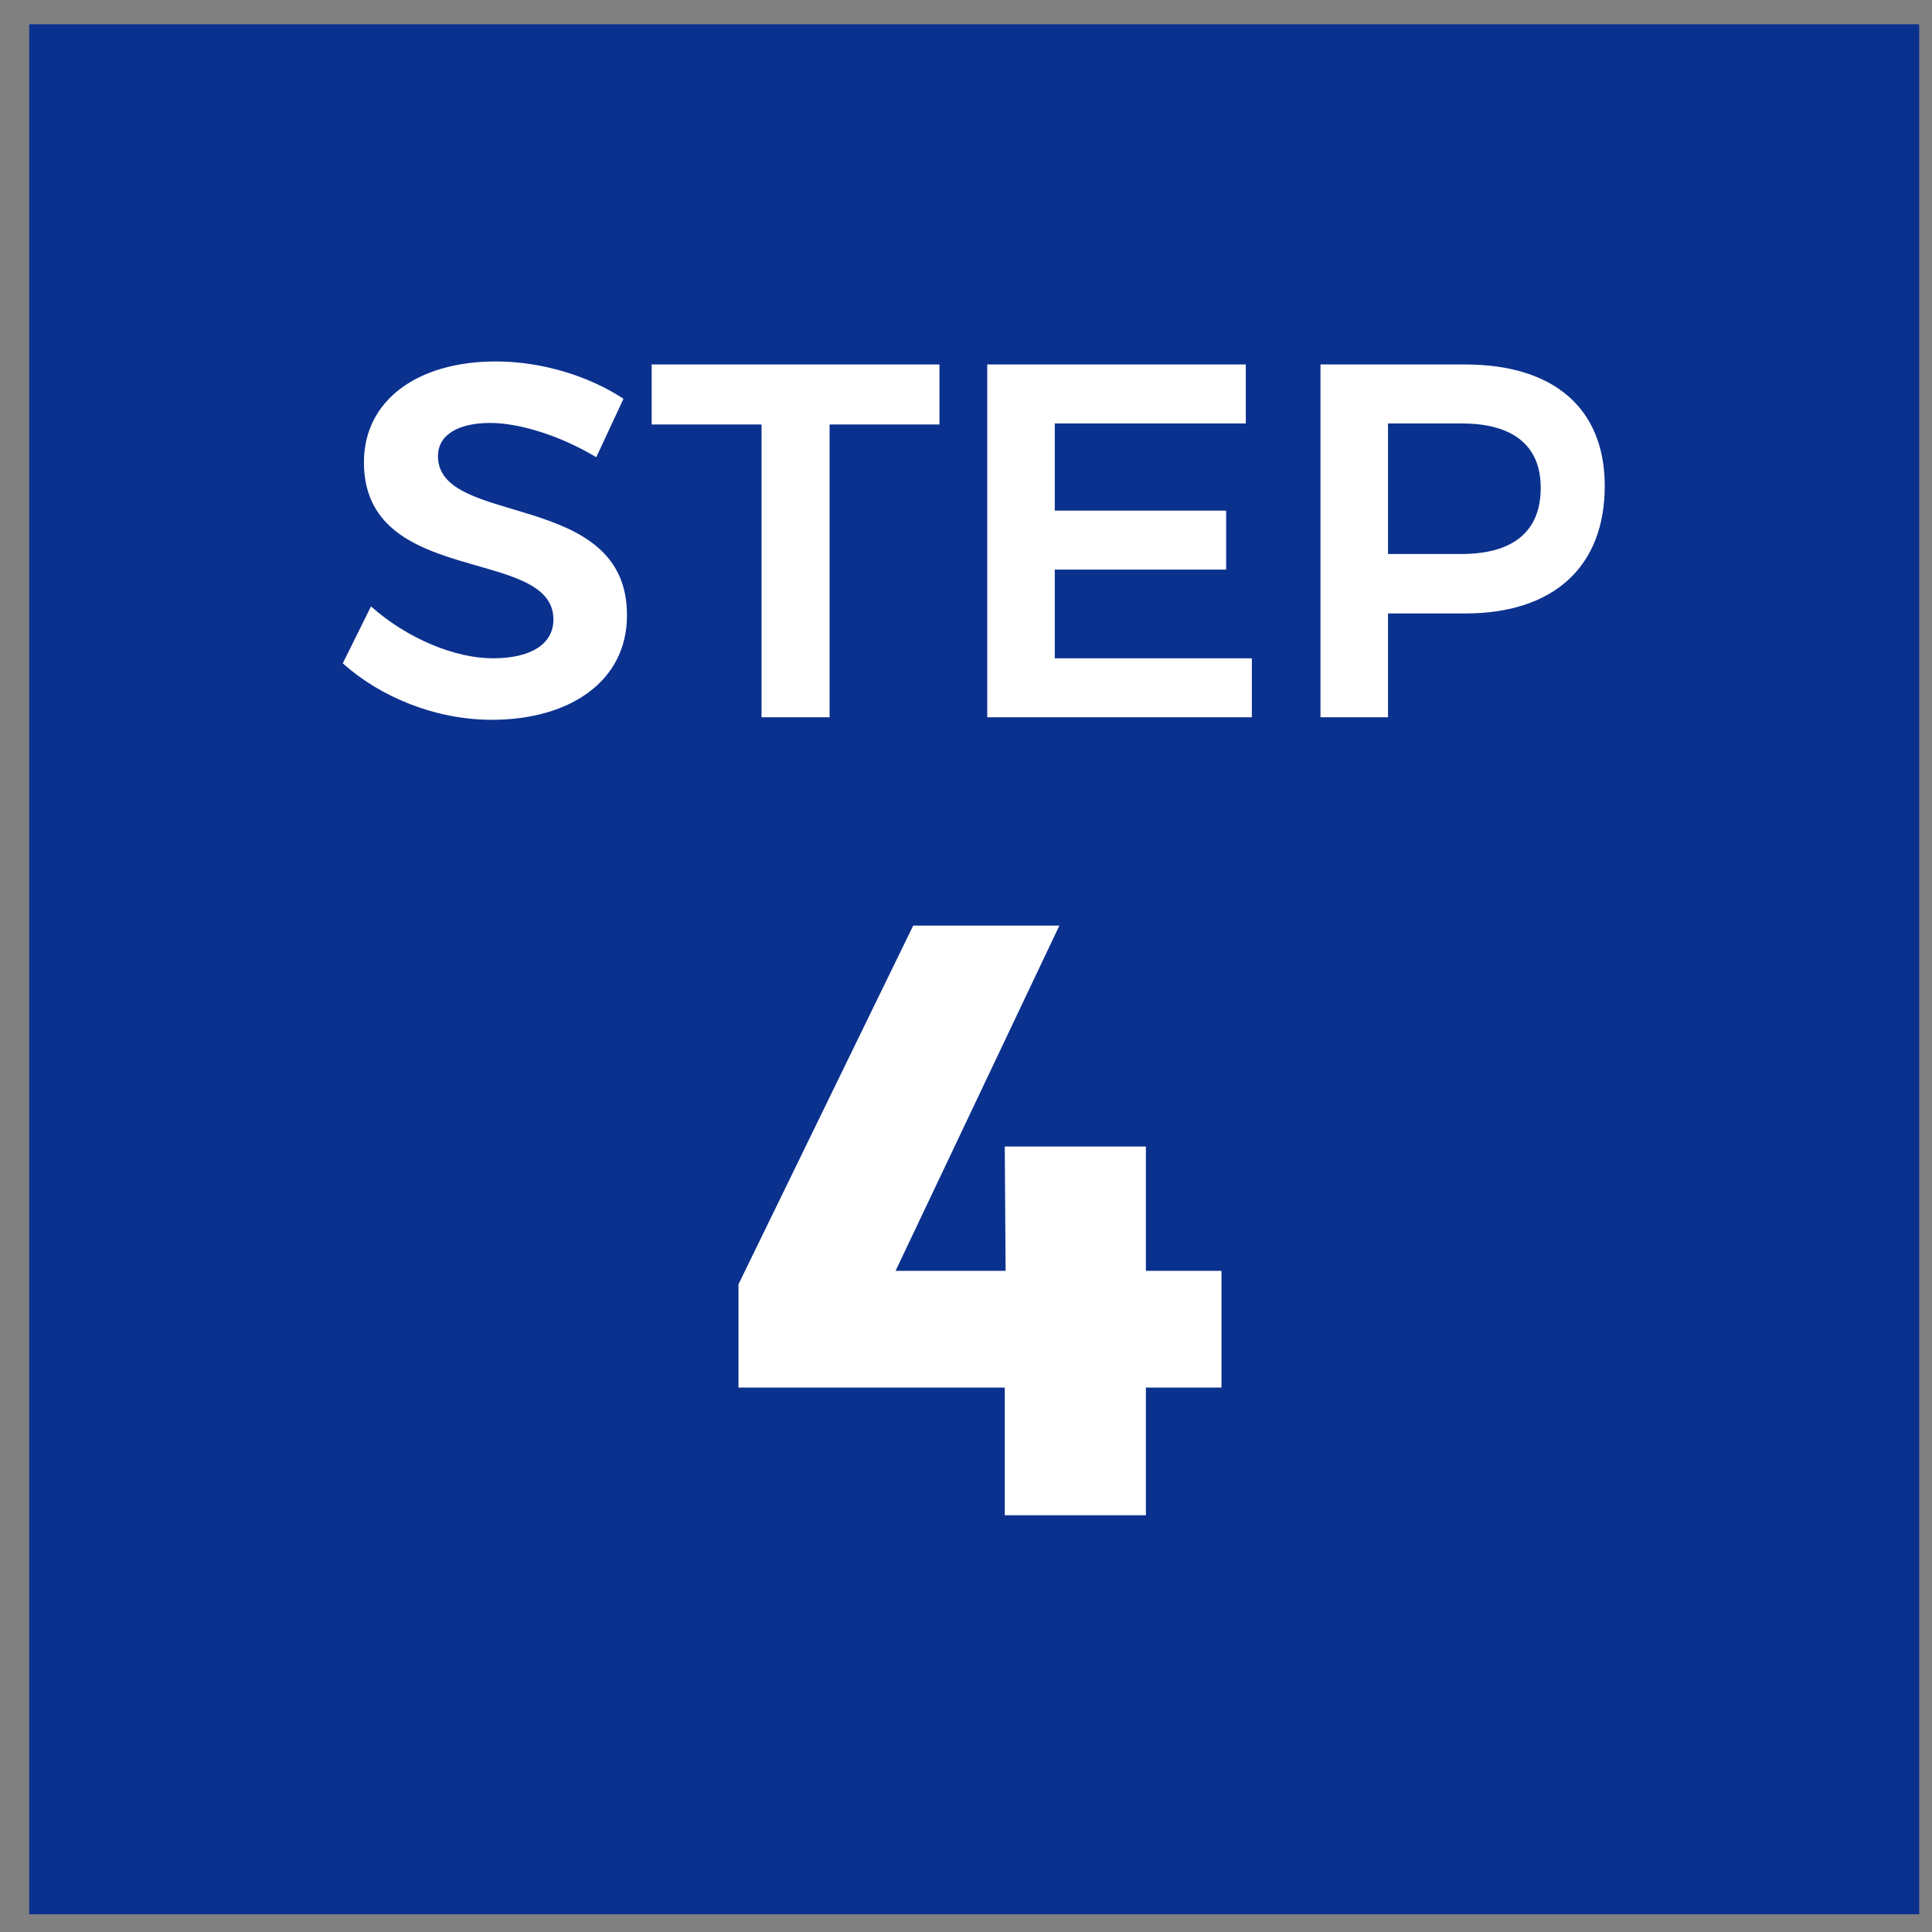
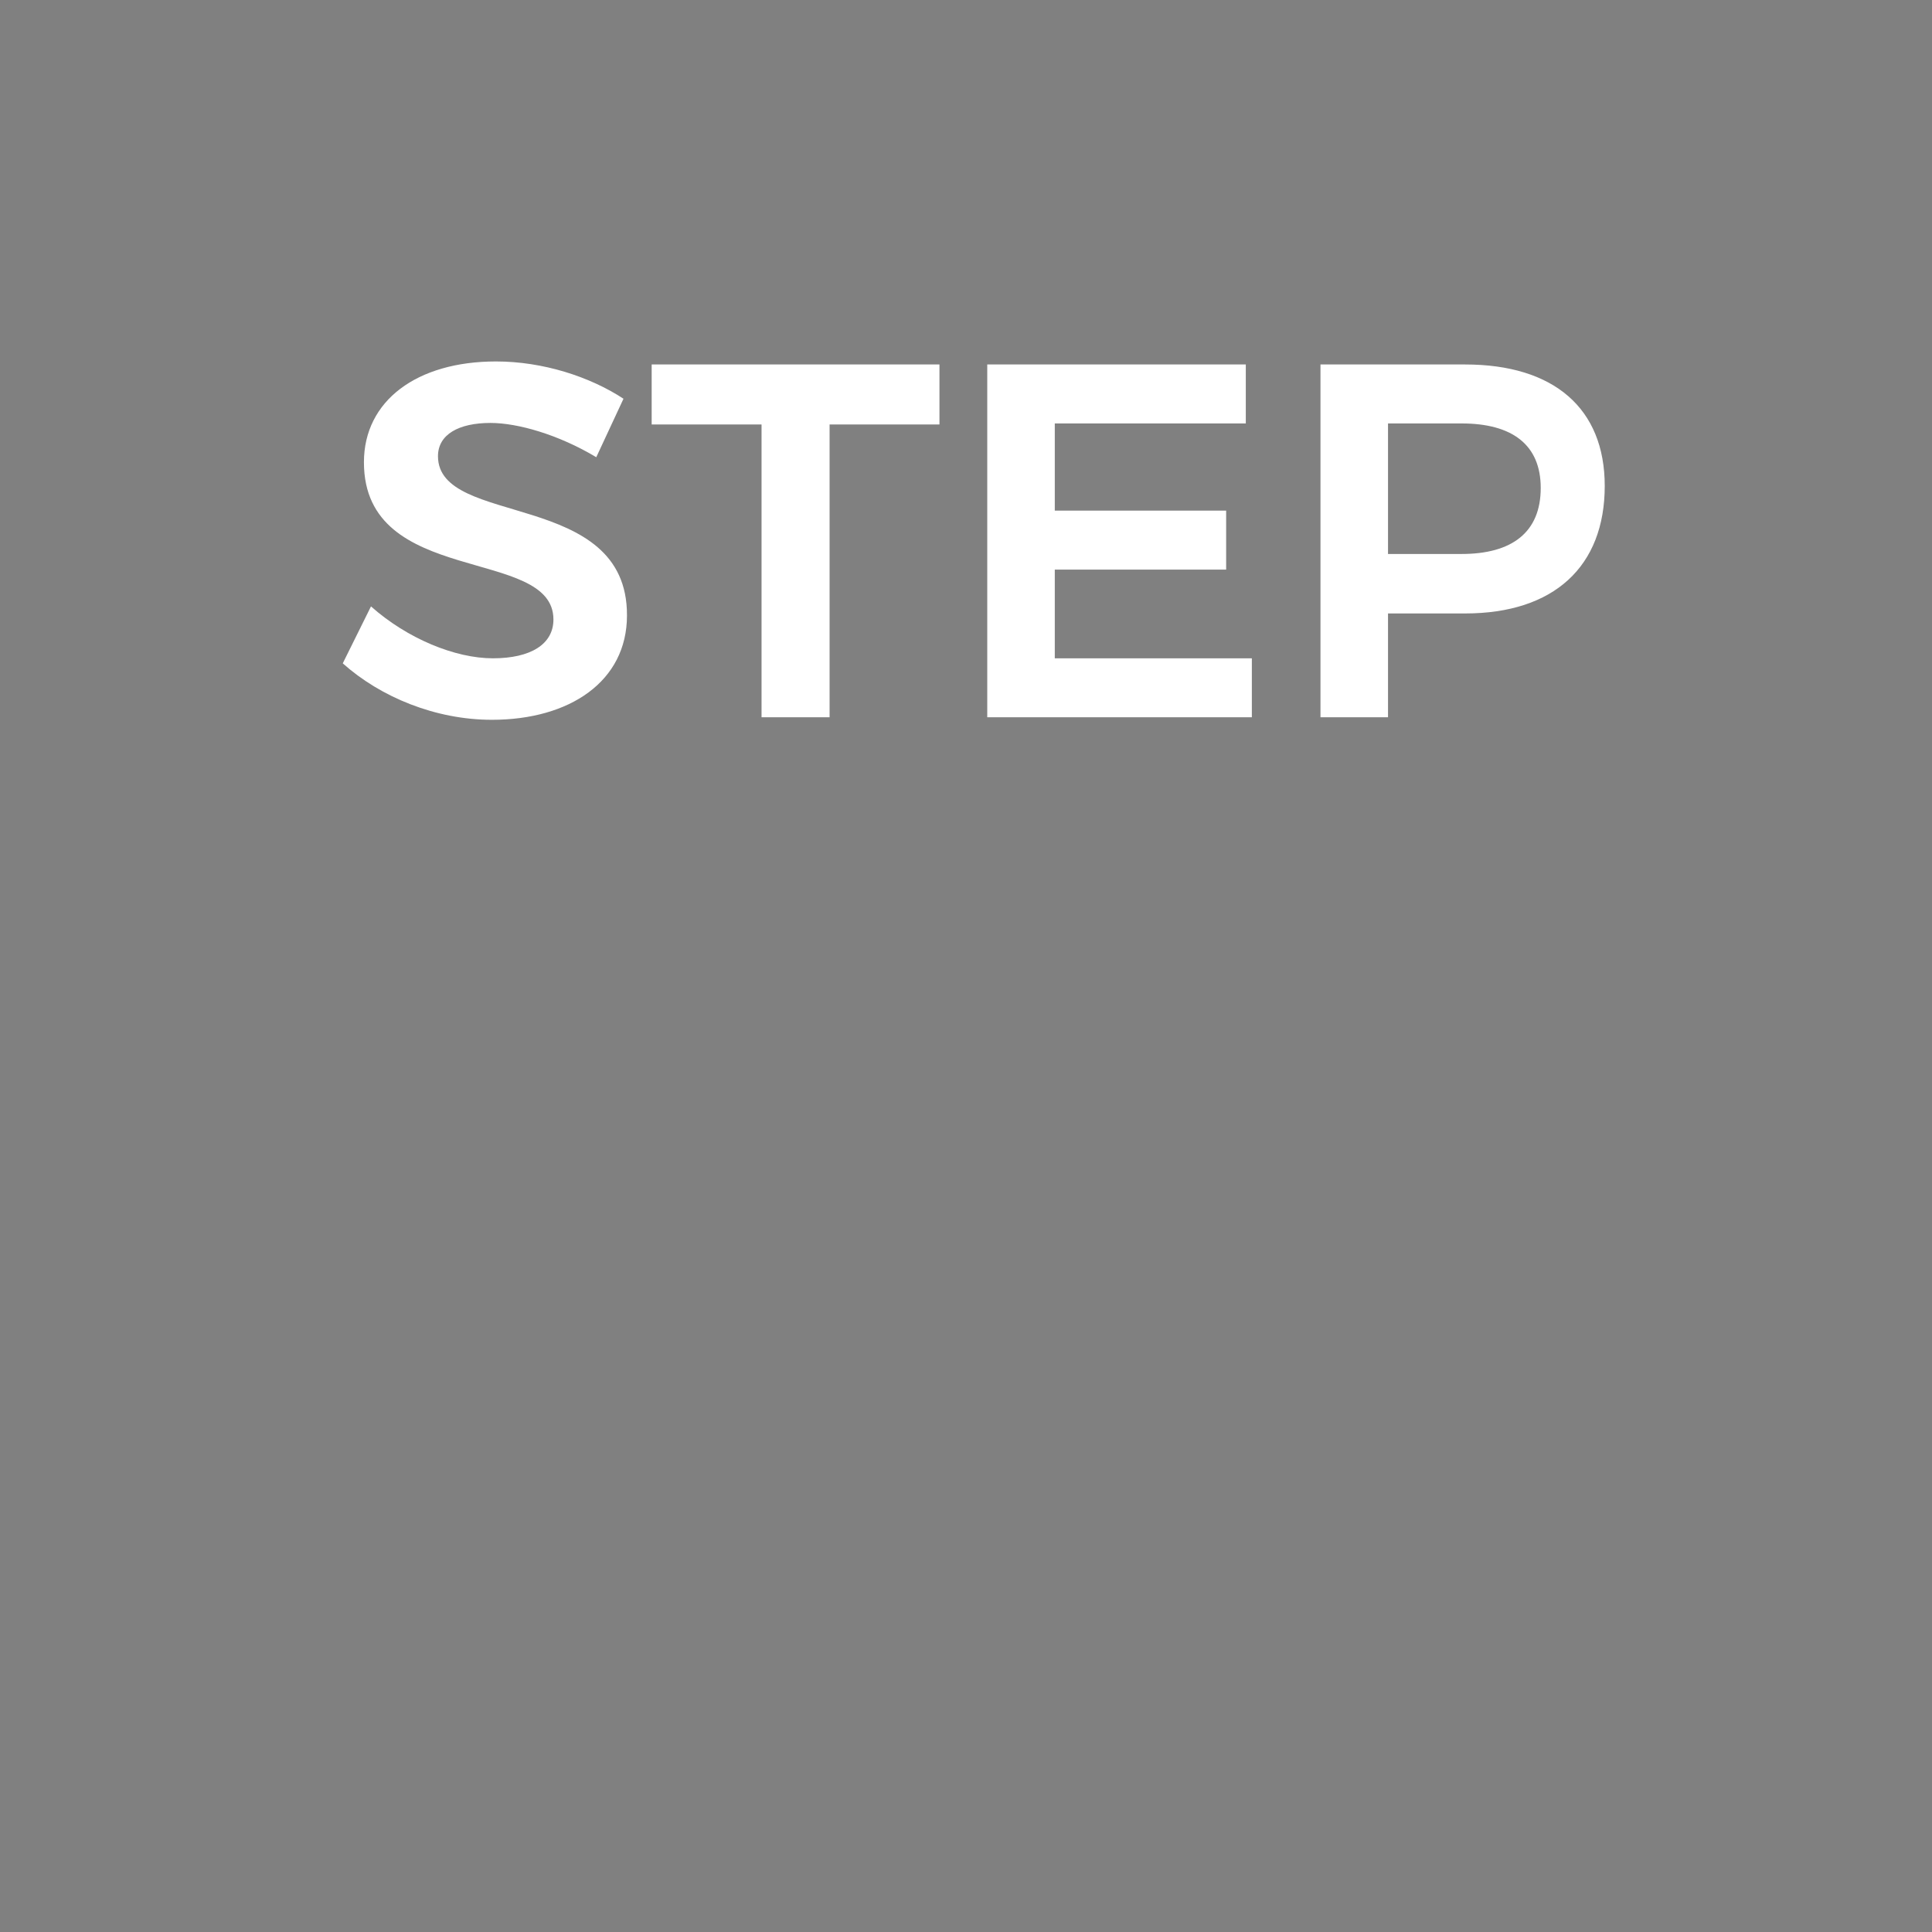
<svg xmlns="http://www.w3.org/2000/svg" width="46" height="46" viewBox="0 0 46 46" fill="none">
  <rect x="0" y="0" width="46" height="46" fill="#808080" stroke="none" />
-   <rect width="45" height="45" transform="translate(0.695 0.578)" fill="#0B318F" />
  <path d="M14.197 10.886C13.296 10.346 12.325 10.07 11.677 10.07C10.921 10.07 10.428 10.346 10.428 10.862C10.428 12.566 14.941 11.642 14.928 14.654C14.928 16.226 13.56 17.138 11.713 17.138C10.368 17.138 9.061 16.598 8.161 15.794L8.833 14.438C9.697 15.206 10.836 15.674 11.736 15.674C12.636 15.674 13.177 15.338 13.177 14.75C13.177 12.998 8.665 13.994 8.665 11.006C8.665 9.542 9.925 8.606 11.809 8.606C12.925 8.606 14.04 8.966 14.845 9.494L14.197 10.886ZM15.516 8.678H22.368V10.106H19.752V17.078H18.132V10.106H15.516V8.678ZM23.506 8.678H29.662V10.082H25.114V12.158H29.194V13.562H25.114V15.674H29.806V17.078H23.506V8.678ZM34.884 8.678C36.996 8.678 38.208 9.722 38.208 11.57C38.208 13.49 36.996 14.606 34.884 14.606H33.048V17.078H31.44V8.678H34.884ZM34.8 13.19C36 13.19 36.684 12.674 36.684 11.618C36.684 10.586 36 10.082 34.8 10.082H33.048V13.19H34.8Z" fill="white" />
-   <path d="M21.743 22.038H25.223L21.323 30.258H23.943L23.923 27.298H27.283V30.258H29.083V33.038H27.283V36.078H23.923V33.038H17.583V30.578L21.743 22.038Z" fill="white" />
</svg>